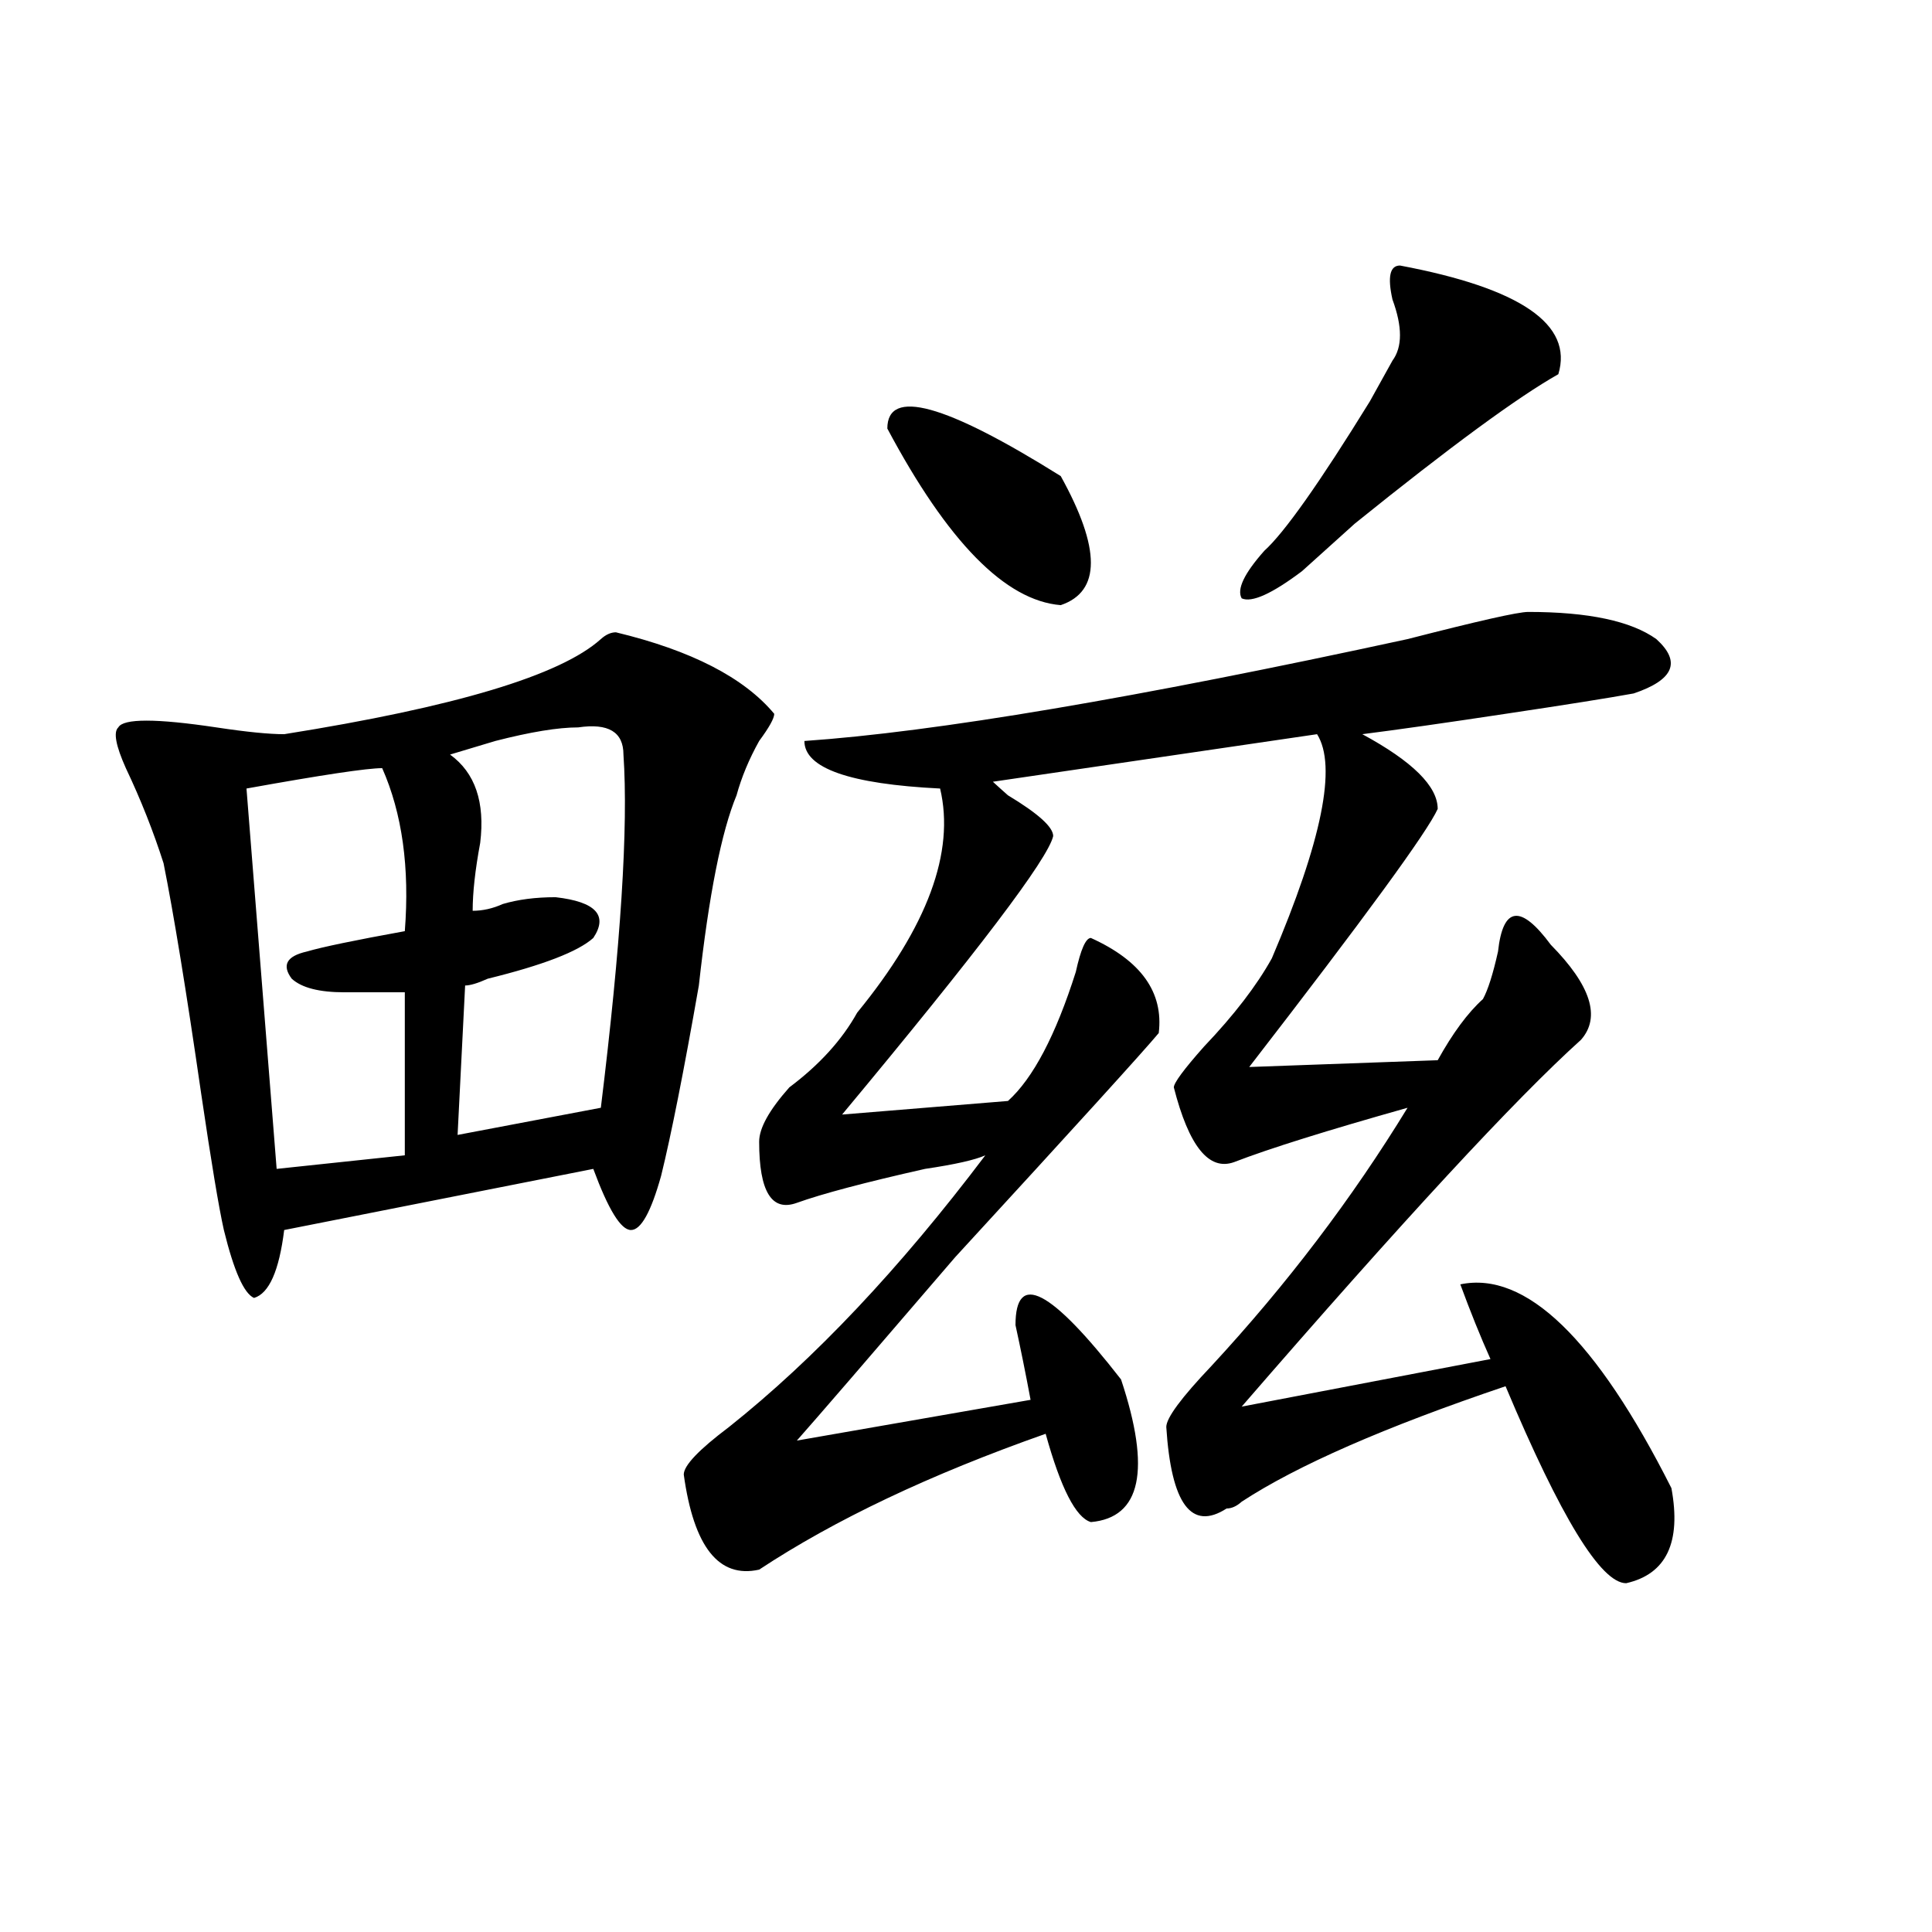
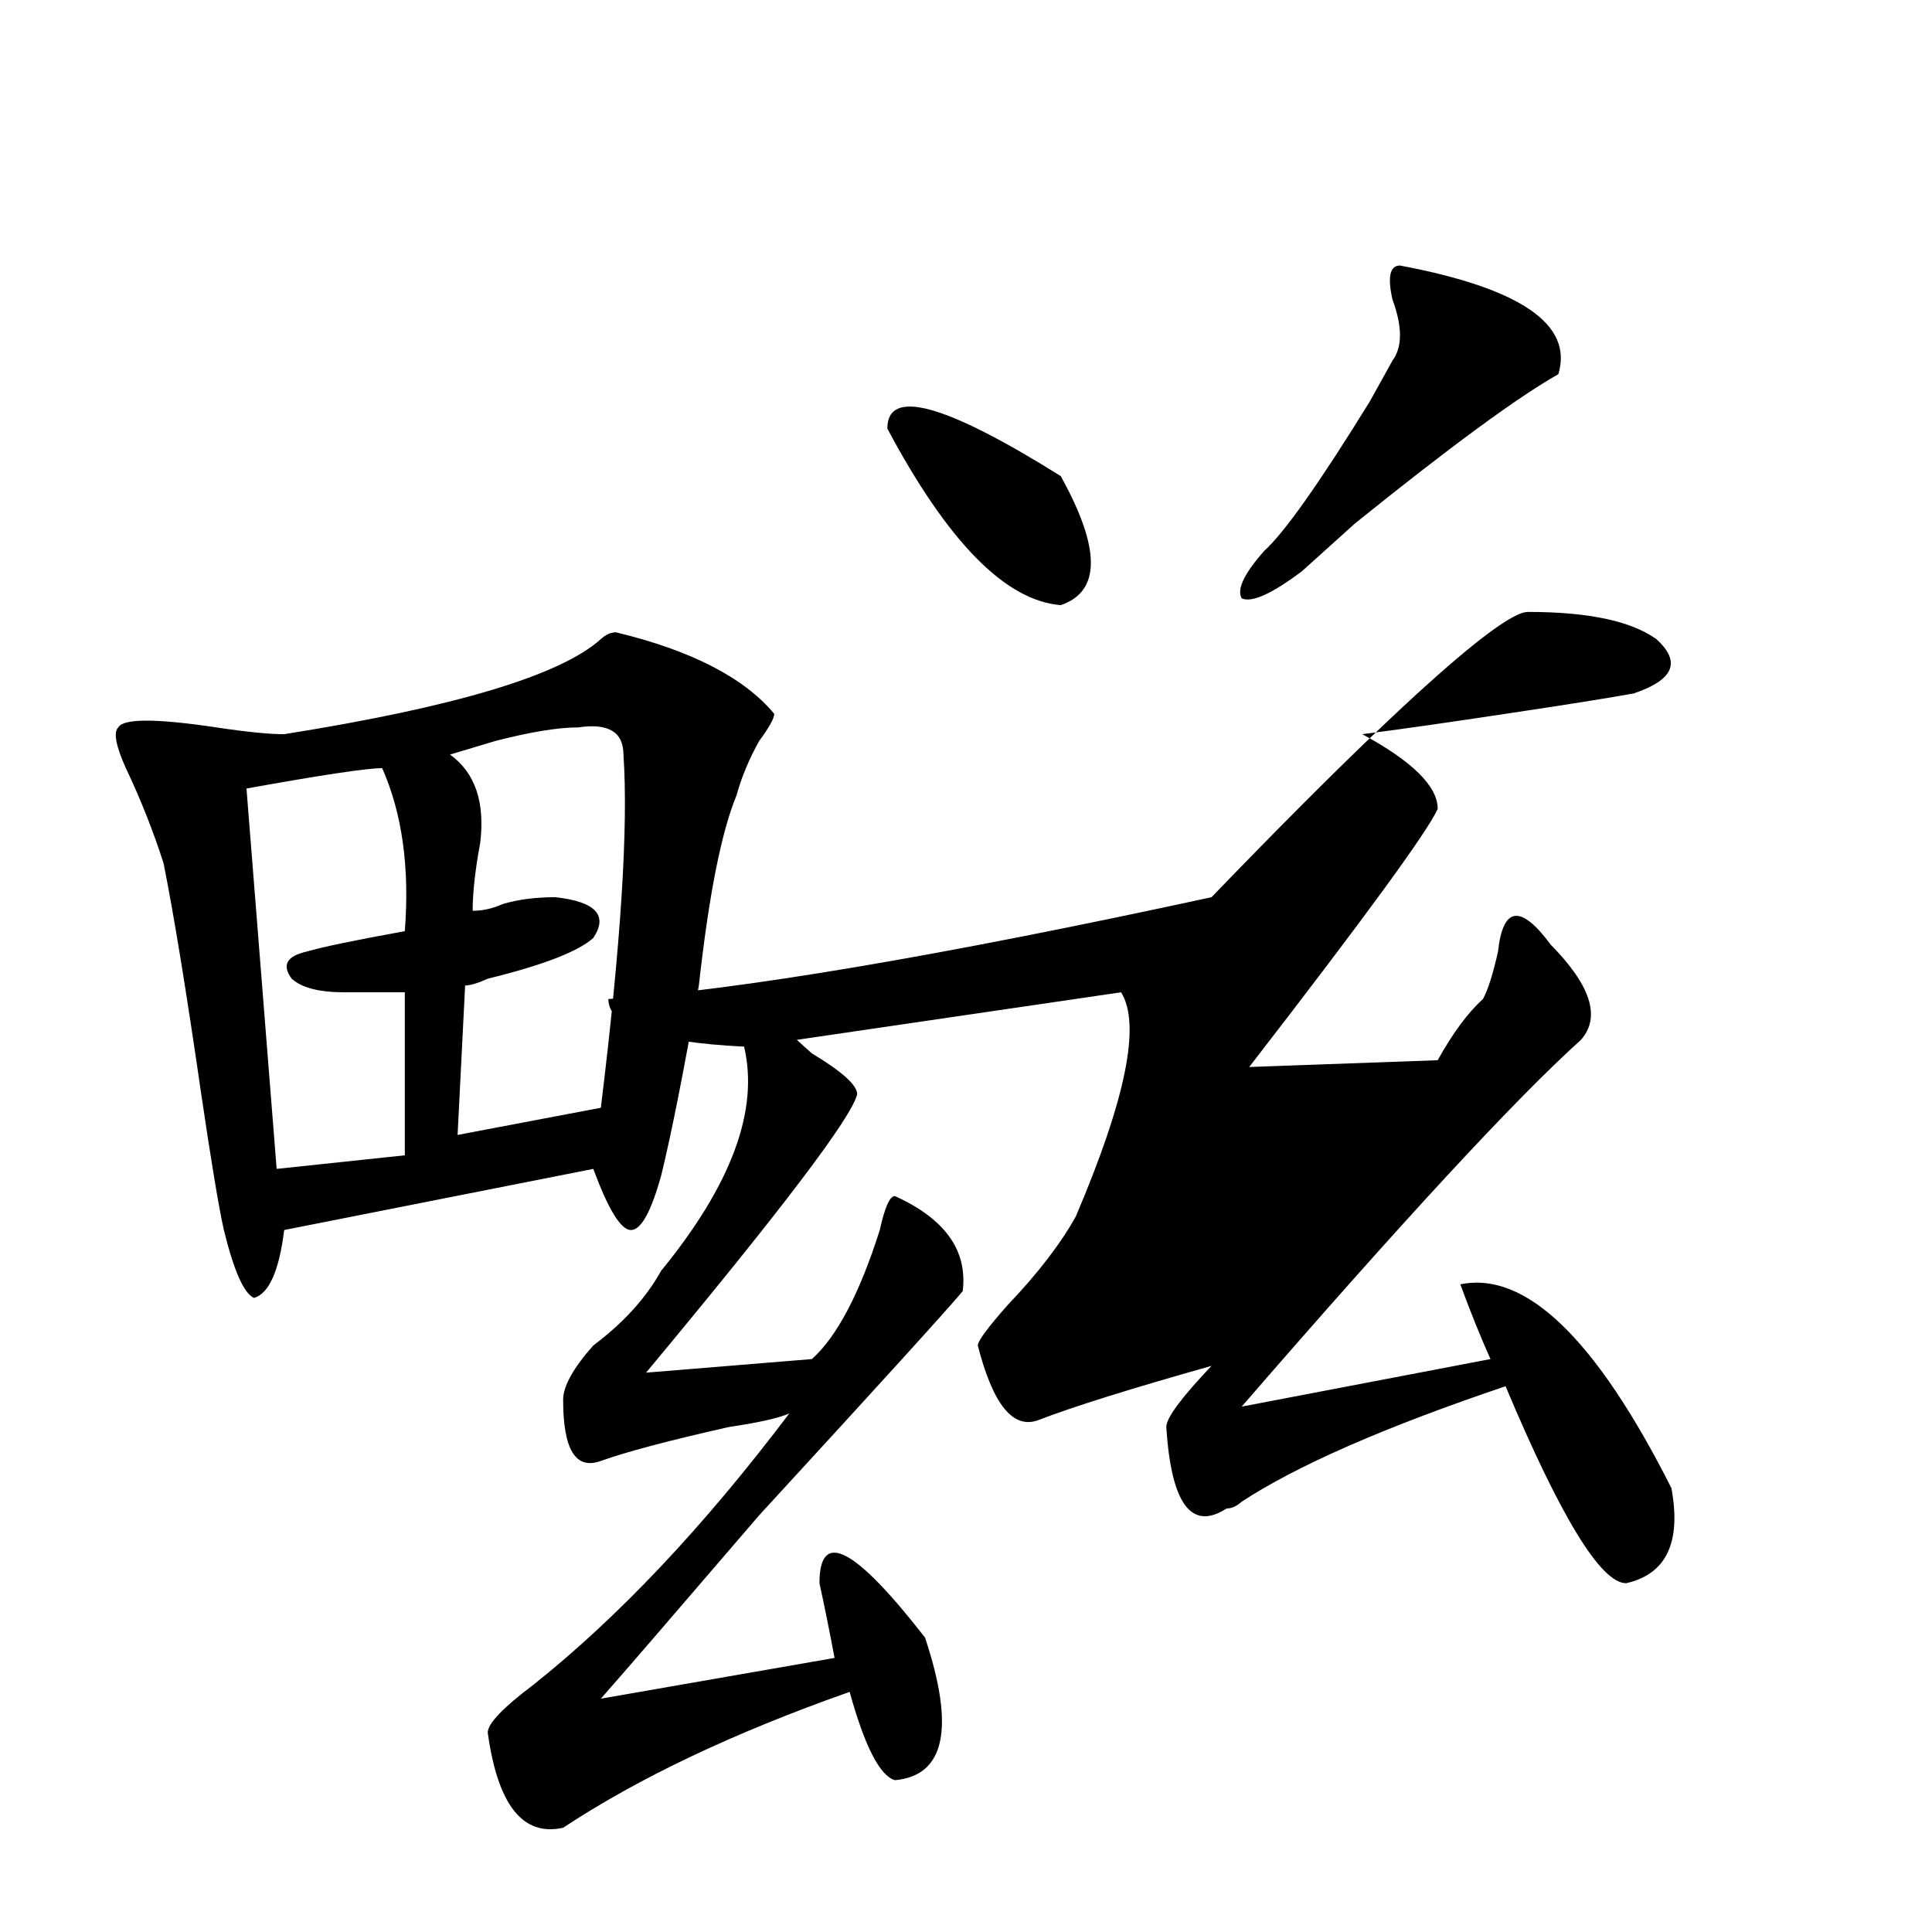
<svg xmlns="http://www.w3.org/2000/svg" version="1.1" id="图层_1" x="0px" y="0px" width="1000px" height="1000px" viewBox="0 0 1000 1000" enable-background="new 0 0 1000 1000" xml:space="preserve">
-   <path d="M318.797,327.281c39.023,9.394,66.34,23.456,81.949,42.188c0,2.362-2.622,7.031-7.805,14.063  c-5.244,9.394-9.146,18.786-11.707,28.125c-7.805,18.786-14.329,51.581-19.512,98.438c-7.805,44.55-14.329,77.344-19.512,98.438  c-5.244,18.786-10.427,28.125-15.609,28.125c-5.244,0-11.707-10.547-19.512-31.641l-159.996,31.641  c-2.622,21.094-7.805,32.849-15.609,35.156c-5.244-2.308-10.427-14.063-15.609-35.156c-2.622-11.7-6.524-35.156-11.707-70.313  c-7.805-53.888-14.329-93.714-19.512-119.531c-5.244-16.37-11.707-32.794-19.512-49.219c-5.244-11.7-6.524-18.731-3.902-21.094  c2.561-4.669,19.512-4.669,50.73,0c15.609,2.362,27.316,3.516,35.121,3.516c88.412-14.063,143.045-30.433,163.898-49.219  C313.553,328.489,316.175,327.281,318.797,327.281z M197.824,397.594c-7.805,0-31.219,3.516-70.242,10.547l15.609,196.875  l66.34-7.031v-84.375c-13.049,0-23.414,0-31.219,0c-13.049,0-22.134-2.308-27.316-7.031c-5.244-7.031-2.622-11.7,7.805-14.063  c7.805-2.308,24.694-5.823,50.73-10.547C212.092,449.175,208.189,421.05,197.824,397.594z M299.285,376.5  c-10.427,0-24.756,2.362-42.926,7.031c-7.805,2.362-15.609,4.724-23.414,7.031c12.987,9.394,18.17,24.609,15.609,45.703  c-2.622,14.063-3.902,25.817-3.902,35.156c5.183,0,10.365-1.153,15.609-3.516c7.805-2.308,16.89-3.516,27.316-3.516  c20.792,2.362,27.316,9.394,19.512,21.094c-7.805,7.031-26.036,14.063-54.633,21.094c-5.244,2.362-9.146,3.516-11.707,3.516  l-3.902,77.344l74.145-14.063C321.357,489,325.26,428.081,322.699,390.563C322.699,378.862,314.895,374.192,299.285,376.5z   M790.98,316.734c31.219,0,53.291,4.724,66.34,14.063c12.987,11.755,9.085,21.094-11.707,28.125  c-13.049,2.362-35.121,5.878-66.34,10.547c-31.219,4.724-55.975,8.239-74.145,10.547c25.975,14.063,39.023,26.972,39.023,38.672  c-5.244,11.755-37.743,56.25-97.559,133.594l97.559-3.516c7.805-14.063,15.609-24.609,23.414-31.641  c2.561-4.669,5.183-12.854,7.805-24.609c2.561-23.401,11.707-24.609,27.316-3.516c20.792,21.094,25.975,37.519,15.609,49.219  c-33.841,30.487-92.376,93.769-175.605,189.844l128.777-24.609c-5.244-11.7-10.427-24.609-15.609-38.672  c33.779-7.031,70.242,28.125,109.266,105.469c5.183,28.125-2.622,44.494-23.414,49.219c-13.049,0-33.841-33.948-62.438-101.953  c-62.438,21.094-107.985,41.034-136.582,59.766c-2.622,2.362-5.244,3.516-7.805,3.516c-18.231,11.755-28.658-2.308-31.219-42.188  c0-4.669,7.805-15.216,23.414-31.641c39.023-42.188,72.803-86.683,101.461-133.594c-41.646,11.755-71.584,21.094-89.754,28.125  c-13.049,4.724-23.414-8.185-31.219-38.672c0-2.308,5.183-9.339,15.609-21.094c15.609-16.37,27.316-31.641,35.121-45.703  c25.975-60.919,33.779-99.591,23.414-116.016l-167.801,24.609c2.561,2.362,5.183,4.724,7.805,7.031  c15.609,9.394,23.414,16.425,23.414,21.094c-2.622,11.755-39.023,59.766-109.266,144.141l85.852-7.031  c12.987-11.7,24.694-33.948,35.121-66.797c2.561-11.7,5.183-17.578,7.805-17.578c25.975,11.755,37.682,28.125,35.121,49.219  c-7.805,9.394-42.926,48.065-105.363,116.016c-44.268,51.581-71.584,83.222-81.949,94.922l120.973-21.094  c-2.622-14.063-5.244-26.917-7.805-38.672c0-28.125,18.17-18.731,54.633,28.125c15.609,46.911,10.365,71.521-15.609,73.828  c-7.805-2.308-15.609-17.578-23.414-45.703c-59.877,21.094-109.266,44.55-148.289,70.313c-20.854,4.669-33.841-11.7-39.023-49.219  c0-4.669,7.805-12.854,23.414-24.609c44.206-35.156,88.412-82.013,132.68-140.625c-5.244,2.362-15.609,4.724-31.219,7.031  c-31.219,7.031-53.353,12.909-66.34,17.578c-13.049,4.724-19.512-5.823-19.512-31.641c0-7.031,5.183-16.37,15.609-28.125  c15.609-11.7,27.316-24.609,35.121-38.672c36.401-44.495,50.73-83.167,42.926-116.016c-46.828-2.308-70.242-10.547-70.242-24.609  c67.62-4.669,171.703-22.247,312.188-52.734C764.944,321.458,785.736,316.734,790.98,316.734z M459.281,221.813  c0-21.094,29.877-12.854,89.754,24.609c20.792,37.519,20.792,59.766,0,66.797C520.377,310.911,490.5,280.425,459.281,221.813z   M724.641,137.438c62.438,11.755,89.754,30.487,81.949,56.25c-20.854,11.755-55.975,37.519-105.363,77.344  c-13.049,11.755-22.134,19.94-27.316,24.609c-15.609,11.755-26.036,16.425-31.219,14.063c-2.622-4.669,1.28-12.854,11.707-24.609  c10.365-9.339,28.597-35.156,54.633-77.344c5.183-9.339,9.085-16.37,11.707-21.094c5.183-7.031,5.183-17.578,0-31.641  C718.116,143.315,719.396,137.438,724.641,137.438z" />
+   <path d="M318.797,327.281c39.023,9.394,66.34,23.456,81.949,42.188c0,2.362-2.622,7.031-7.805,14.063  c-5.244,9.394-9.146,18.786-11.707,28.125c-7.805,18.786-14.329,51.581-19.512,98.438c-7.805,44.55-14.329,77.344-19.512,98.438  c-5.244,18.786-10.427,28.125-15.609,28.125c-5.244,0-11.707-10.547-19.512-31.641l-159.996,31.641  c-2.622,21.094-7.805,32.849-15.609,35.156c-5.244-2.308-10.427-14.063-15.609-35.156c-2.622-11.7-6.524-35.156-11.707-70.313  c-7.805-53.888-14.329-93.714-19.512-119.531c-5.244-16.37-11.707-32.794-19.512-49.219c-5.244-11.7-6.524-18.731-3.902-21.094  c2.561-4.669,19.512-4.669,50.73,0c15.609,2.362,27.316,3.516,35.121,3.516c88.412-14.063,143.045-30.433,163.898-49.219  C313.553,328.489,316.175,327.281,318.797,327.281z M197.824,397.594c-7.805,0-31.219,3.516-70.242,10.547l15.609,196.875  l66.34-7.031v-84.375c-13.049,0-23.414,0-31.219,0c-13.049,0-22.134-2.308-27.316-7.031c-5.244-7.031-2.622-11.7,7.805-14.063  c7.805-2.308,24.694-5.823,50.73-10.547C212.092,449.175,208.189,421.05,197.824,397.594z M299.285,376.5  c-10.427,0-24.756,2.362-42.926,7.031c-7.805,2.362-15.609,4.724-23.414,7.031c12.987,9.394,18.17,24.609,15.609,45.703  c-2.622,14.063-3.902,25.817-3.902,35.156c5.183,0,10.365-1.153,15.609-3.516c7.805-2.308,16.89-3.516,27.316-3.516  c20.792,2.362,27.316,9.394,19.512,21.094c-7.805,7.031-26.036,14.063-54.633,21.094c-5.244,2.362-9.146,3.516-11.707,3.516  l-3.902,77.344l74.145-14.063C321.357,489,325.26,428.081,322.699,390.563C322.699,378.862,314.895,374.192,299.285,376.5z   M790.98,316.734c31.219,0,53.291,4.724,66.34,14.063c12.987,11.755,9.085,21.094-11.707,28.125  c-13.049,2.362-35.121,5.878-66.34,10.547c-31.219,4.724-55.975,8.239-74.145,10.547c25.975,14.063,39.023,26.972,39.023,38.672  c-5.244,11.755-37.743,56.25-97.559,133.594l97.559-3.516c7.805-14.063,15.609-24.609,23.414-31.641  c2.561-4.669,5.183-12.854,7.805-24.609c2.561-23.401,11.707-24.609,27.316-3.516c20.792,21.094,25.975,37.519,15.609,49.219  c-33.841,30.487-92.376,93.769-175.605,189.844l128.777-24.609c-5.244-11.7-10.427-24.609-15.609-38.672  c33.779-7.031,70.242,28.125,109.266,105.469c5.183,28.125-2.622,44.494-23.414,49.219c-13.049,0-33.841-33.948-62.438-101.953  c-62.438,21.094-107.985,41.034-136.582,59.766c-2.622,2.362-5.244,3.516-7.805,3.516c-18.231,11.755-28.658-2.308-31.219-42.188  c0-4.669,7.805-15.216,23.414-31.641c-41.646,11.755-71.584,21.094-89.754,28.125  c-13.049,4.724-23.414-8.185-31.219-38.672c0-2.308,5.183-9.339,15.609-21.094c15.609-16.37,27.316-31.641,35.121-45.703  c25.975-60.919,33.779-99.591,23.414-116.016l-167.801,24.609c2.561,2.362,5.183,4.724,7.805,7.031  c15.609,9.394,23.414,16.425,23.414,21.094c-2.622,11.755-39.023,59.766-109.266,144.141l85.852-7.031  c12.987-11.7,24.694-33.948,35.121-66.797c2.561-11.7,5.183-17.578,7.805-17.578c25.975,11.755,37.682,28.125,35.121,49.219  c-7.805,9.394-42.926,48.065-105.363,116.016c-44.268,51.581-71.584,83.222-81.949,94.922l120.973-21.094  c-2.622-14.063-5.244-26.917-7.805-38.672c0-28.125,18.17-18.731,54.633,28.125c15.609,46.911,10.365,71.521-15.609,73.828  c-7.805-2.308-15.609-17.578-23.414-45.703c-59.877,21.094-109.266,44.55-148.289,70.313c-20.854,4.669-33.841-11.7-39.023-49.219  c0-4.669,7.805-12.854,23.414-24.609c44.206-35.156,88.412-82.013,132.68-140.625c-5.244,2.362-15.609,4.724-31.219,7.031  c-31.219,7.031-53.353,12.909-66.34,17.578c-13.049,4.724-19.512-5.823-19.512-31.641c0-7.031,5.183-16.37,15.609-28.125  c15.609-11.7,27.316-24.609,35.121-38.672c36.401-44.495,50.73-83.167,42.926-116.016c-46.828-2.308-70.242-10.547-70.242-24.609  c67.62-4.669,171.703-22.247,312.188-52.734C764.944,321.458,785.736,316.734,790.98,316.734z M459.281,221.813  c0-21.094,29.877-12.854,89.754,24.609c20.792,37.519,20.792,59.766,0,66.797C520.377,310.911,490.5,280.425,459.281,221.813z   M724.641,137.438c62.438,11.755,89.754,30.487,81.949,56.25c-20.854,11.755-55.975,37.519-105.363,77.344  c-13.049,11.755-22.134,19.94-27.316,24.609c-15.609,11.755-26.036,16.425-31.219,14.063c-2.622-4.669,1.28-12.854,11.707-24.609  c10.365-9.339,28.597-35.156,54.633-77.344c5.183-9.339,9.085-16.37,11.707-21.094c5.183-7.031,5.183-17.578,0-31.641  C718.116,143.315,719.396,137.438,724.641,137.438z" />
</svg>